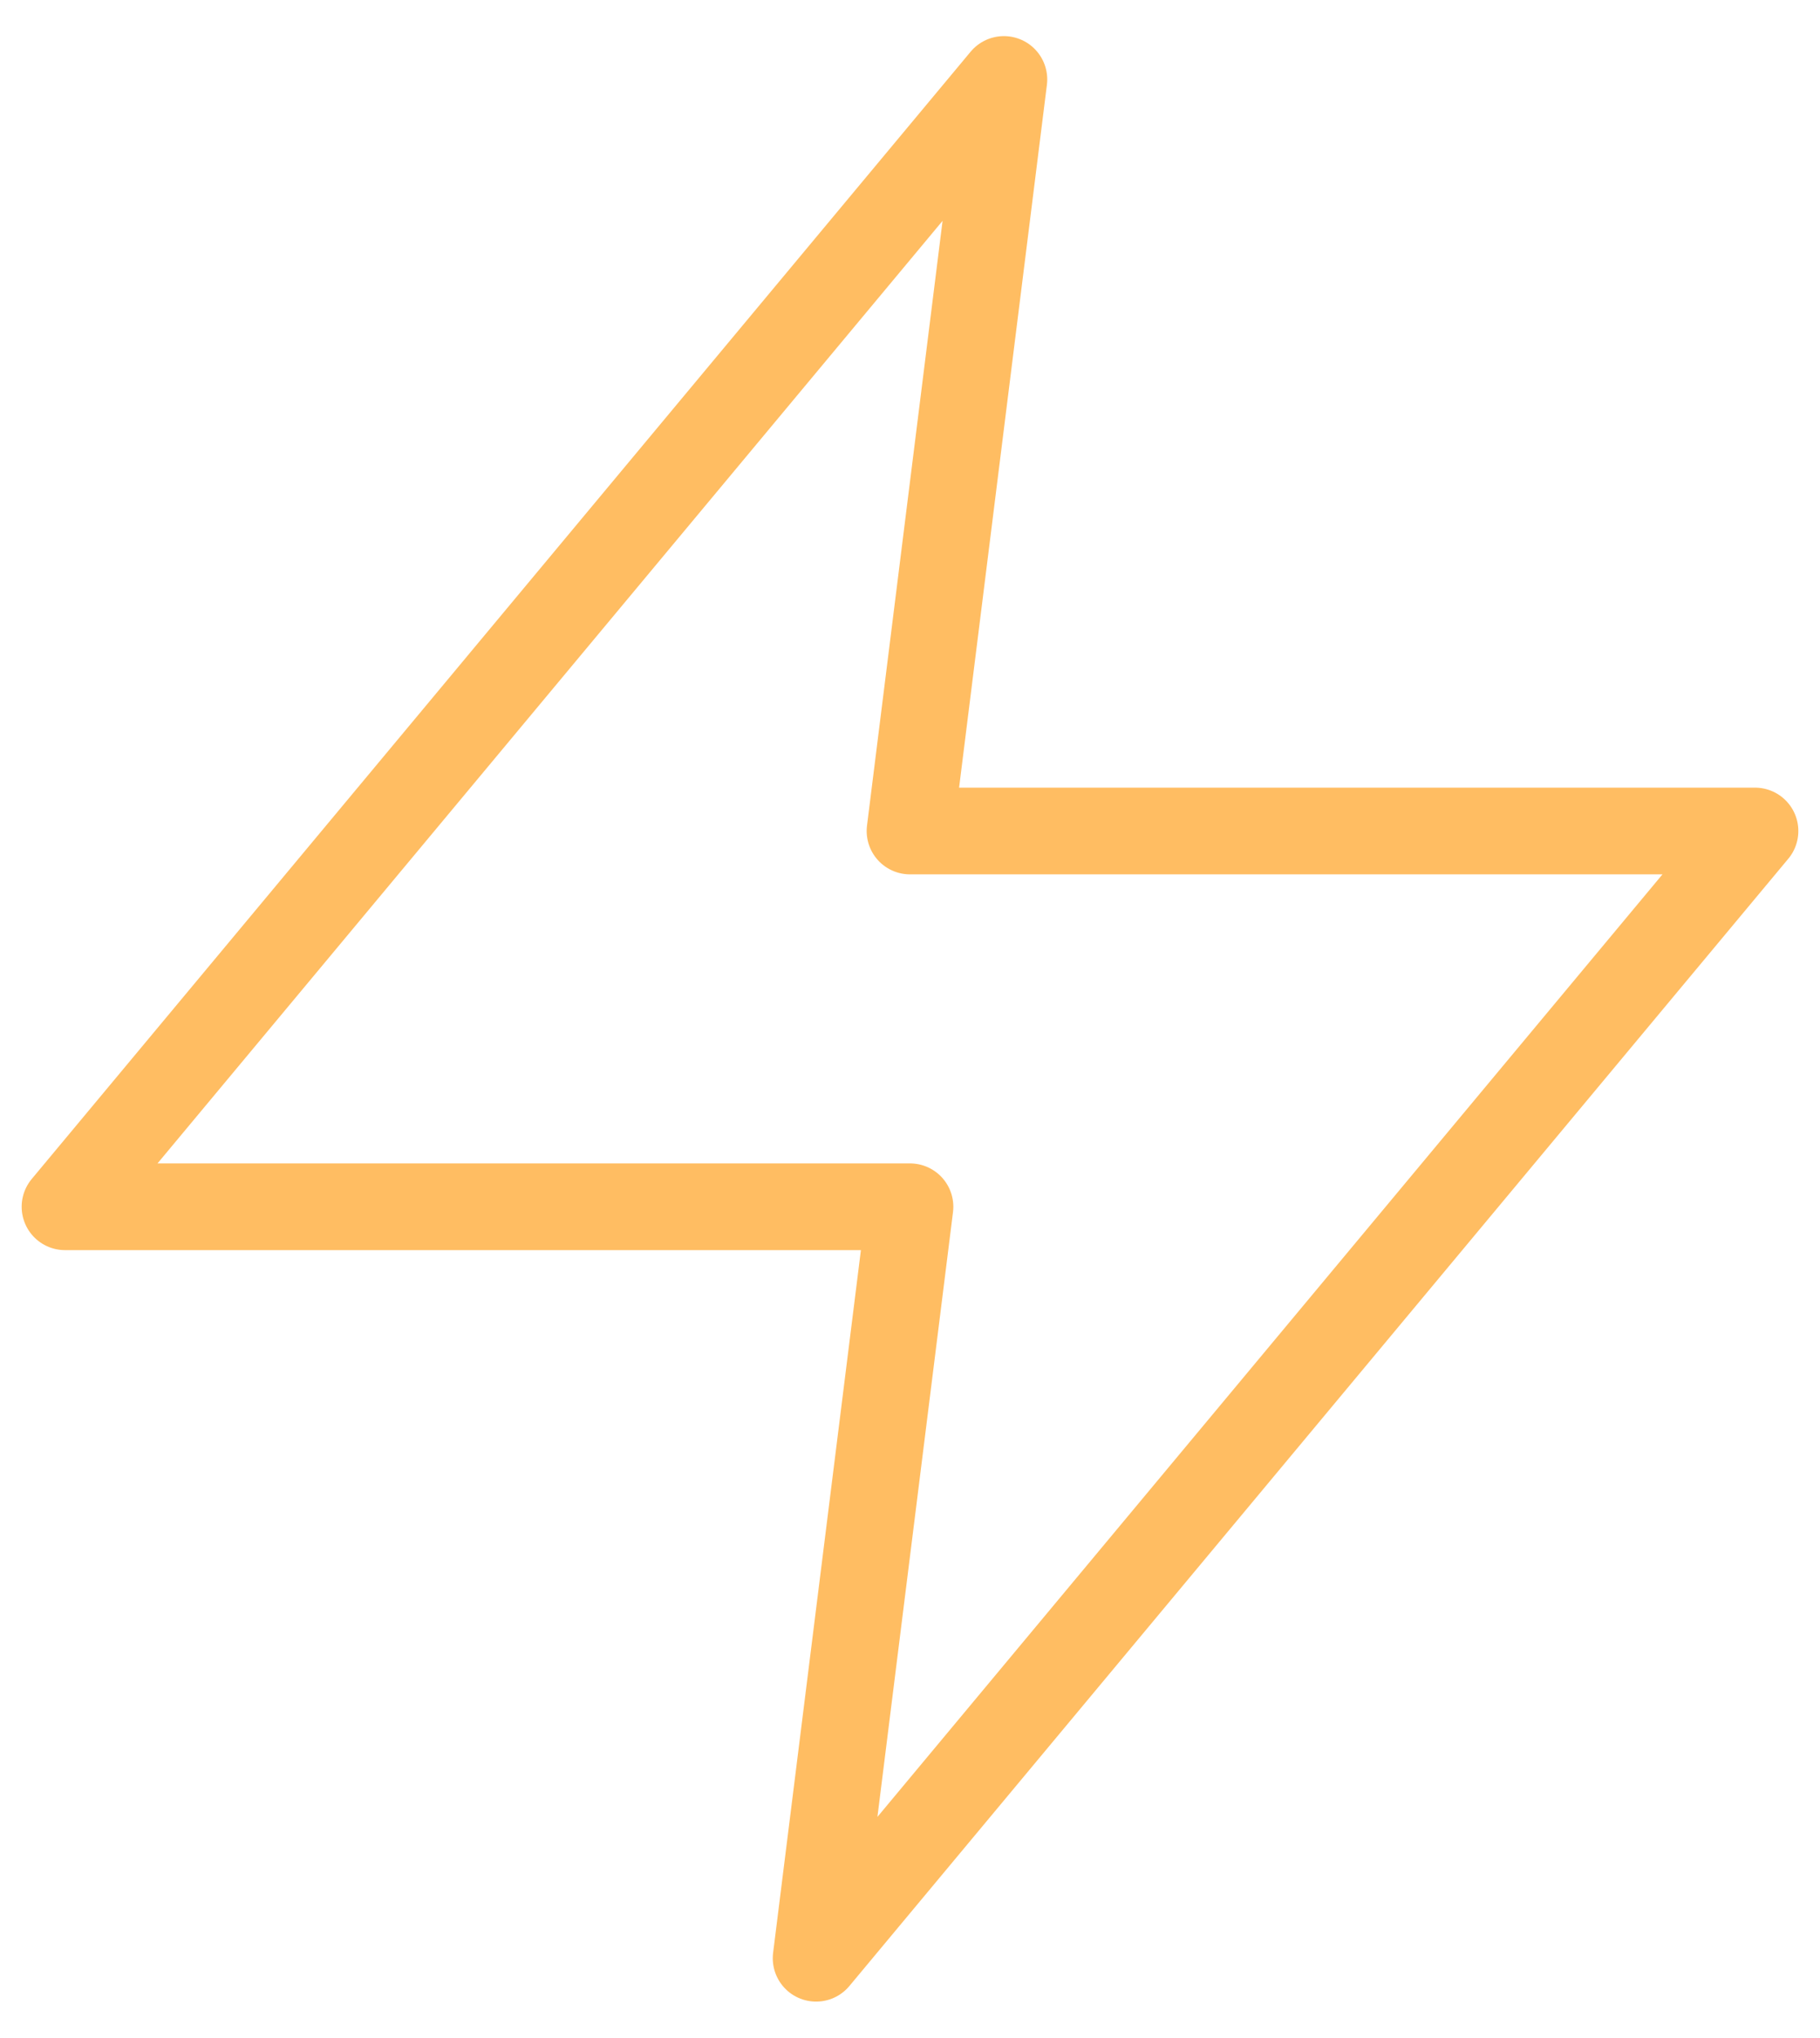
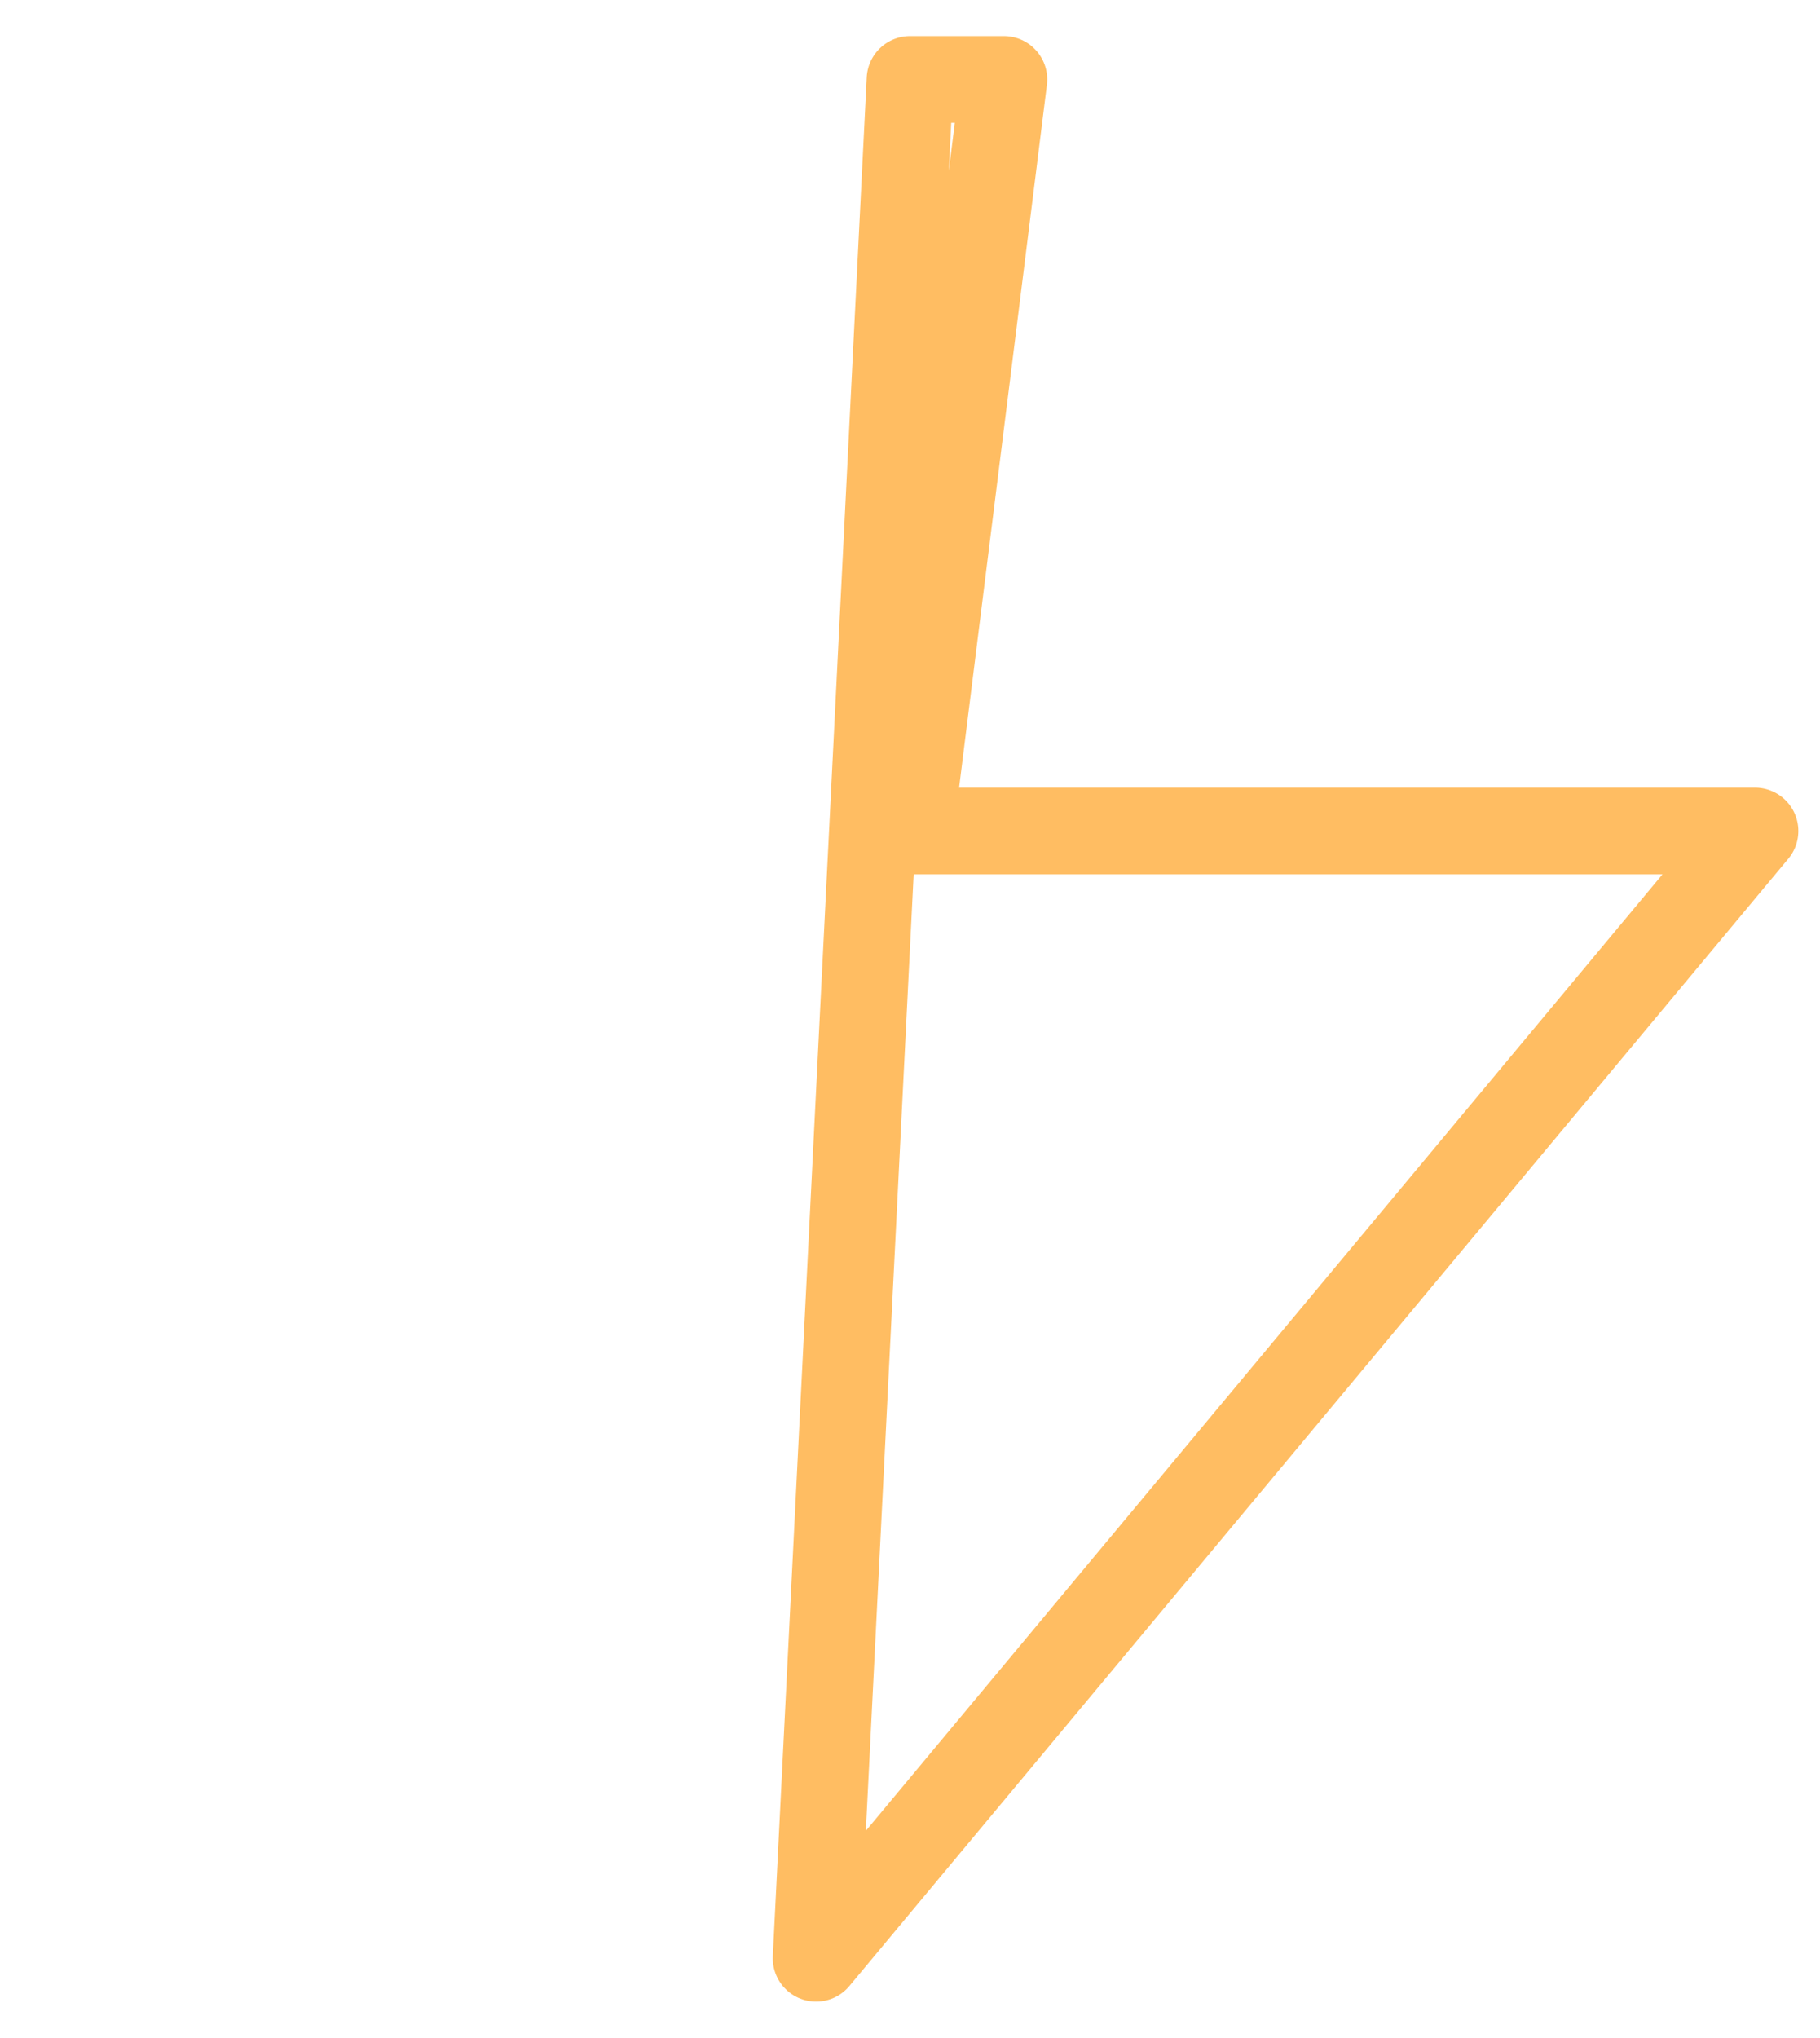
<svg xmlns="http://www.w3.org/2000/svg" width="42" height="47" viewBox="0 0 42 47" fill="none">
-   <path d="M23.167 1.833L1.5 27.834H21L18.833 45.167L40.5 19.167H21L23.167 1.833Z" stroke="#FFBD62" stroke-width="2" stroke-linecap="round" stroke-linejoin="round" />
+   <path d="M23.167 1.833H21L18.833 45.167L40.5 19.167H21L23.167 1.833Z" stroke="#FFBD62" stroke-width="2" stroke-linecap="round" stroke-linejoin="round" />
</svg>